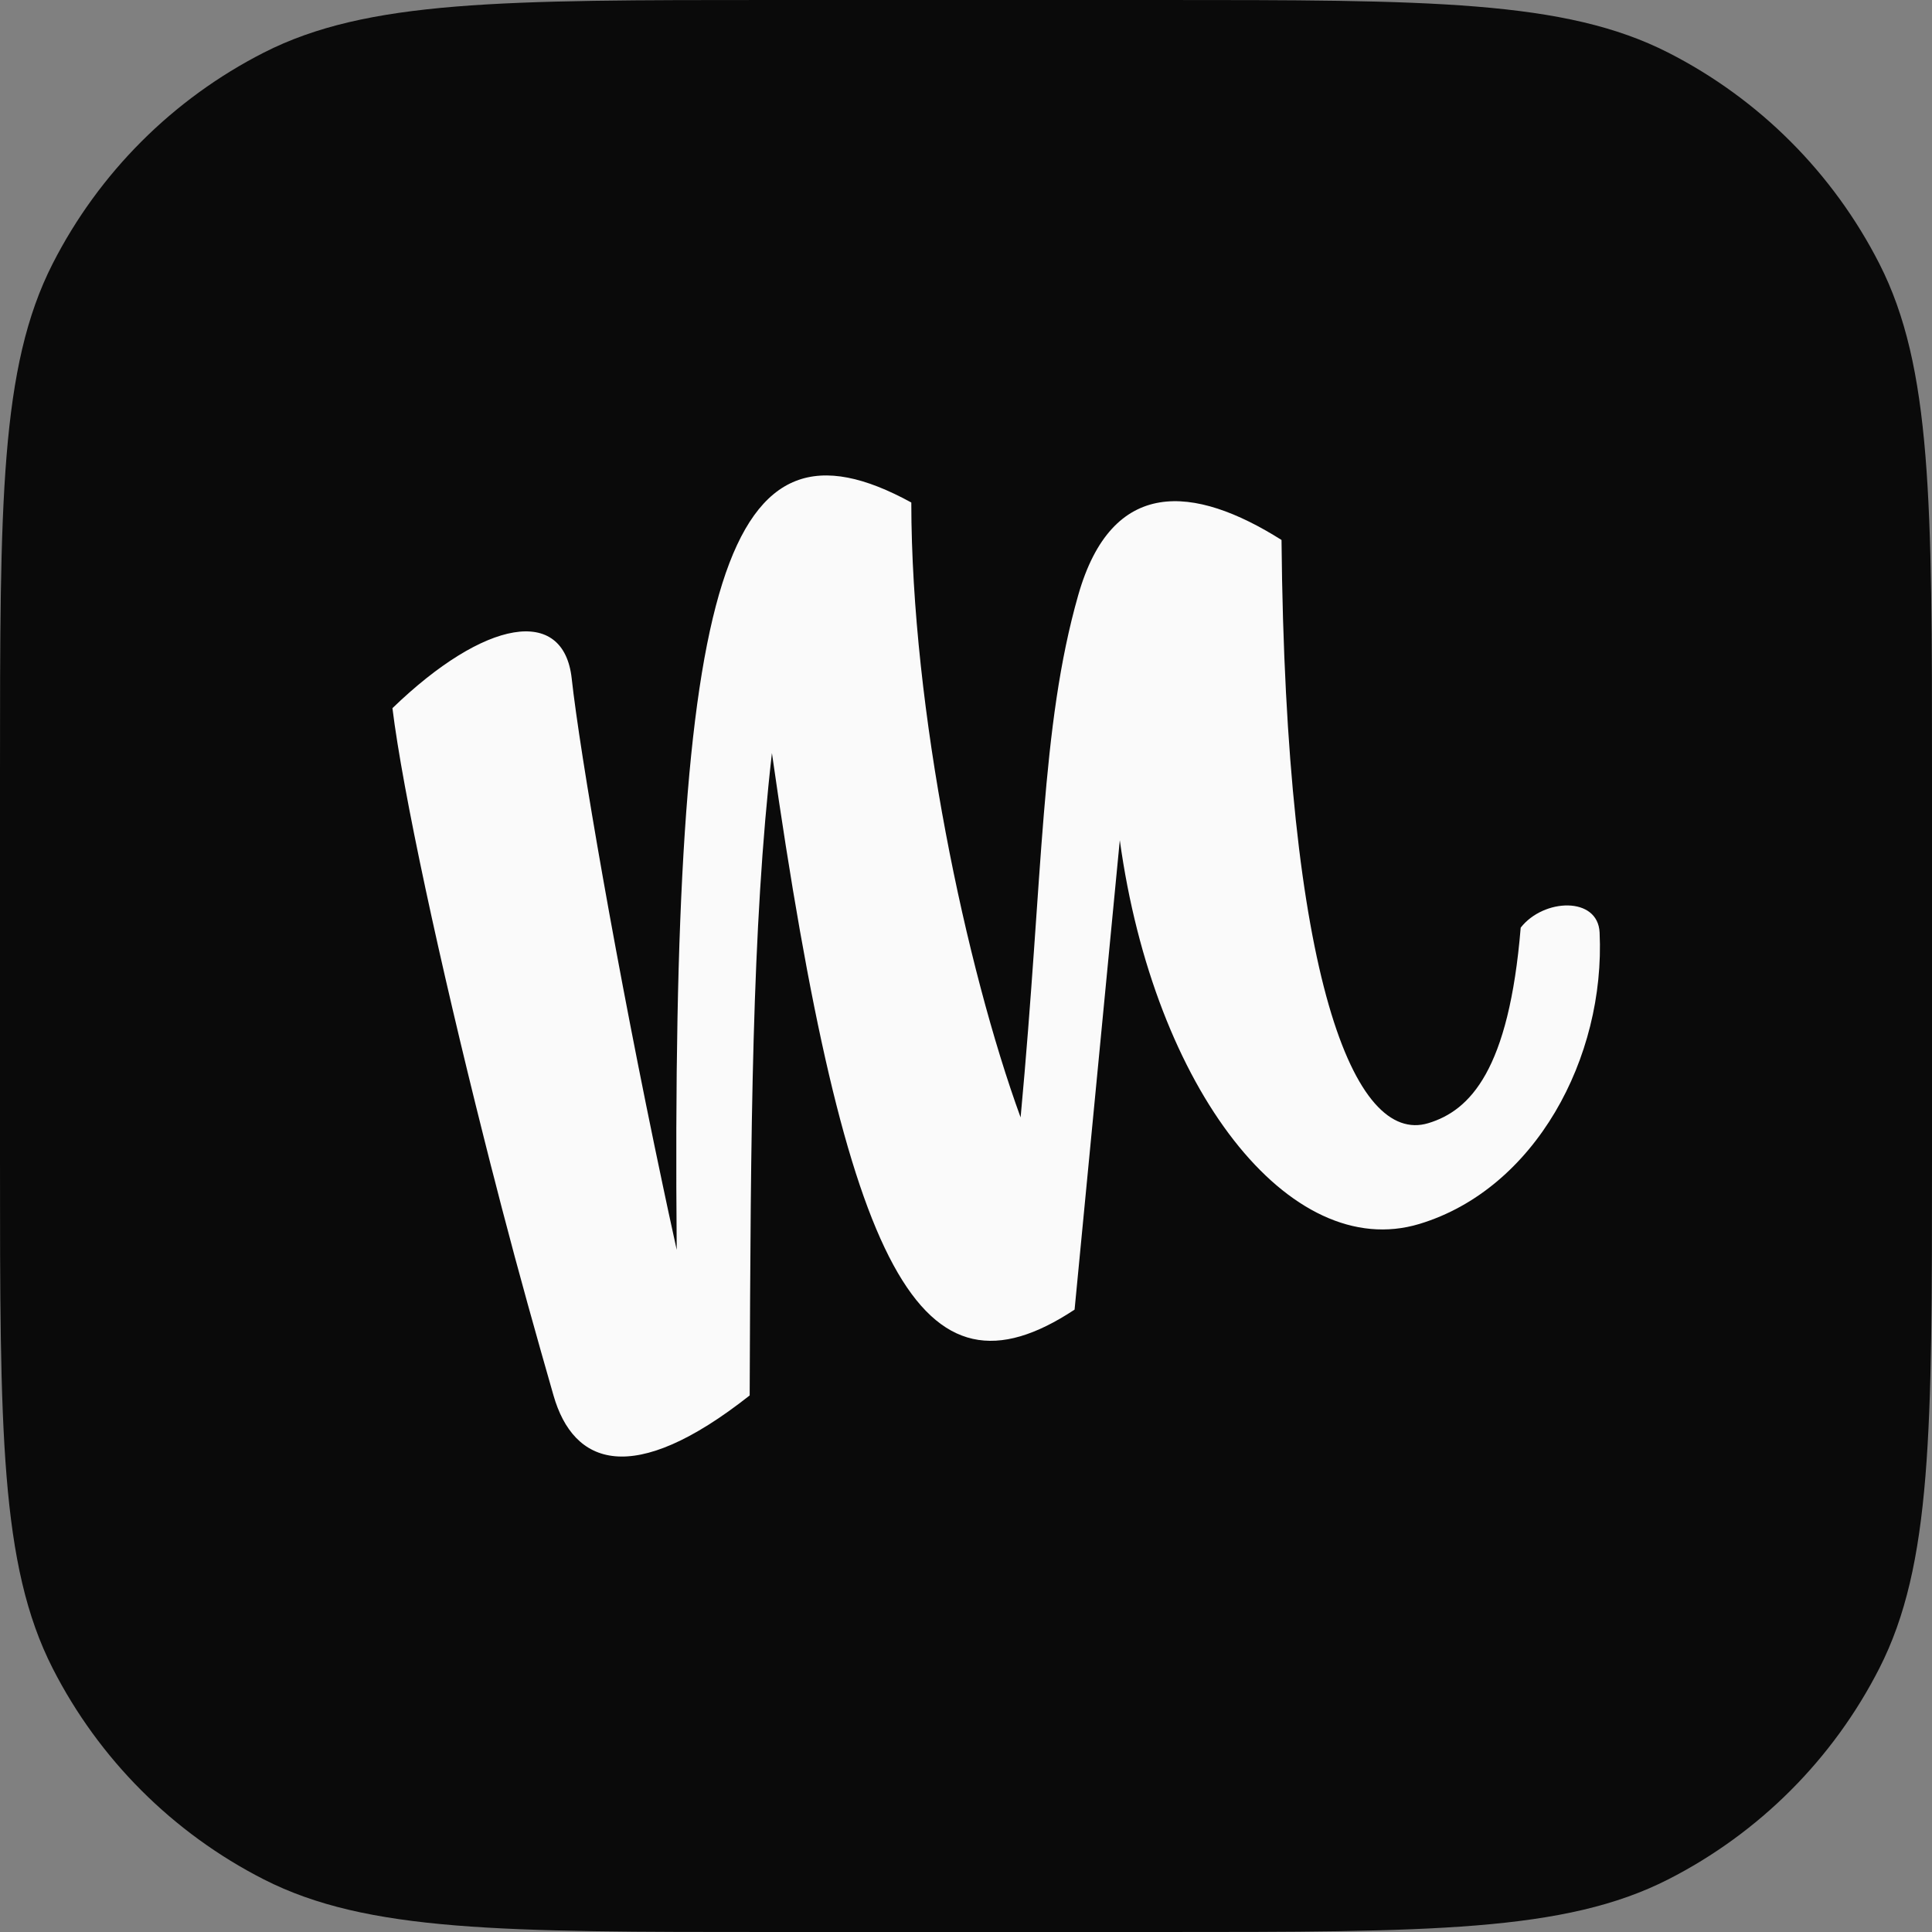
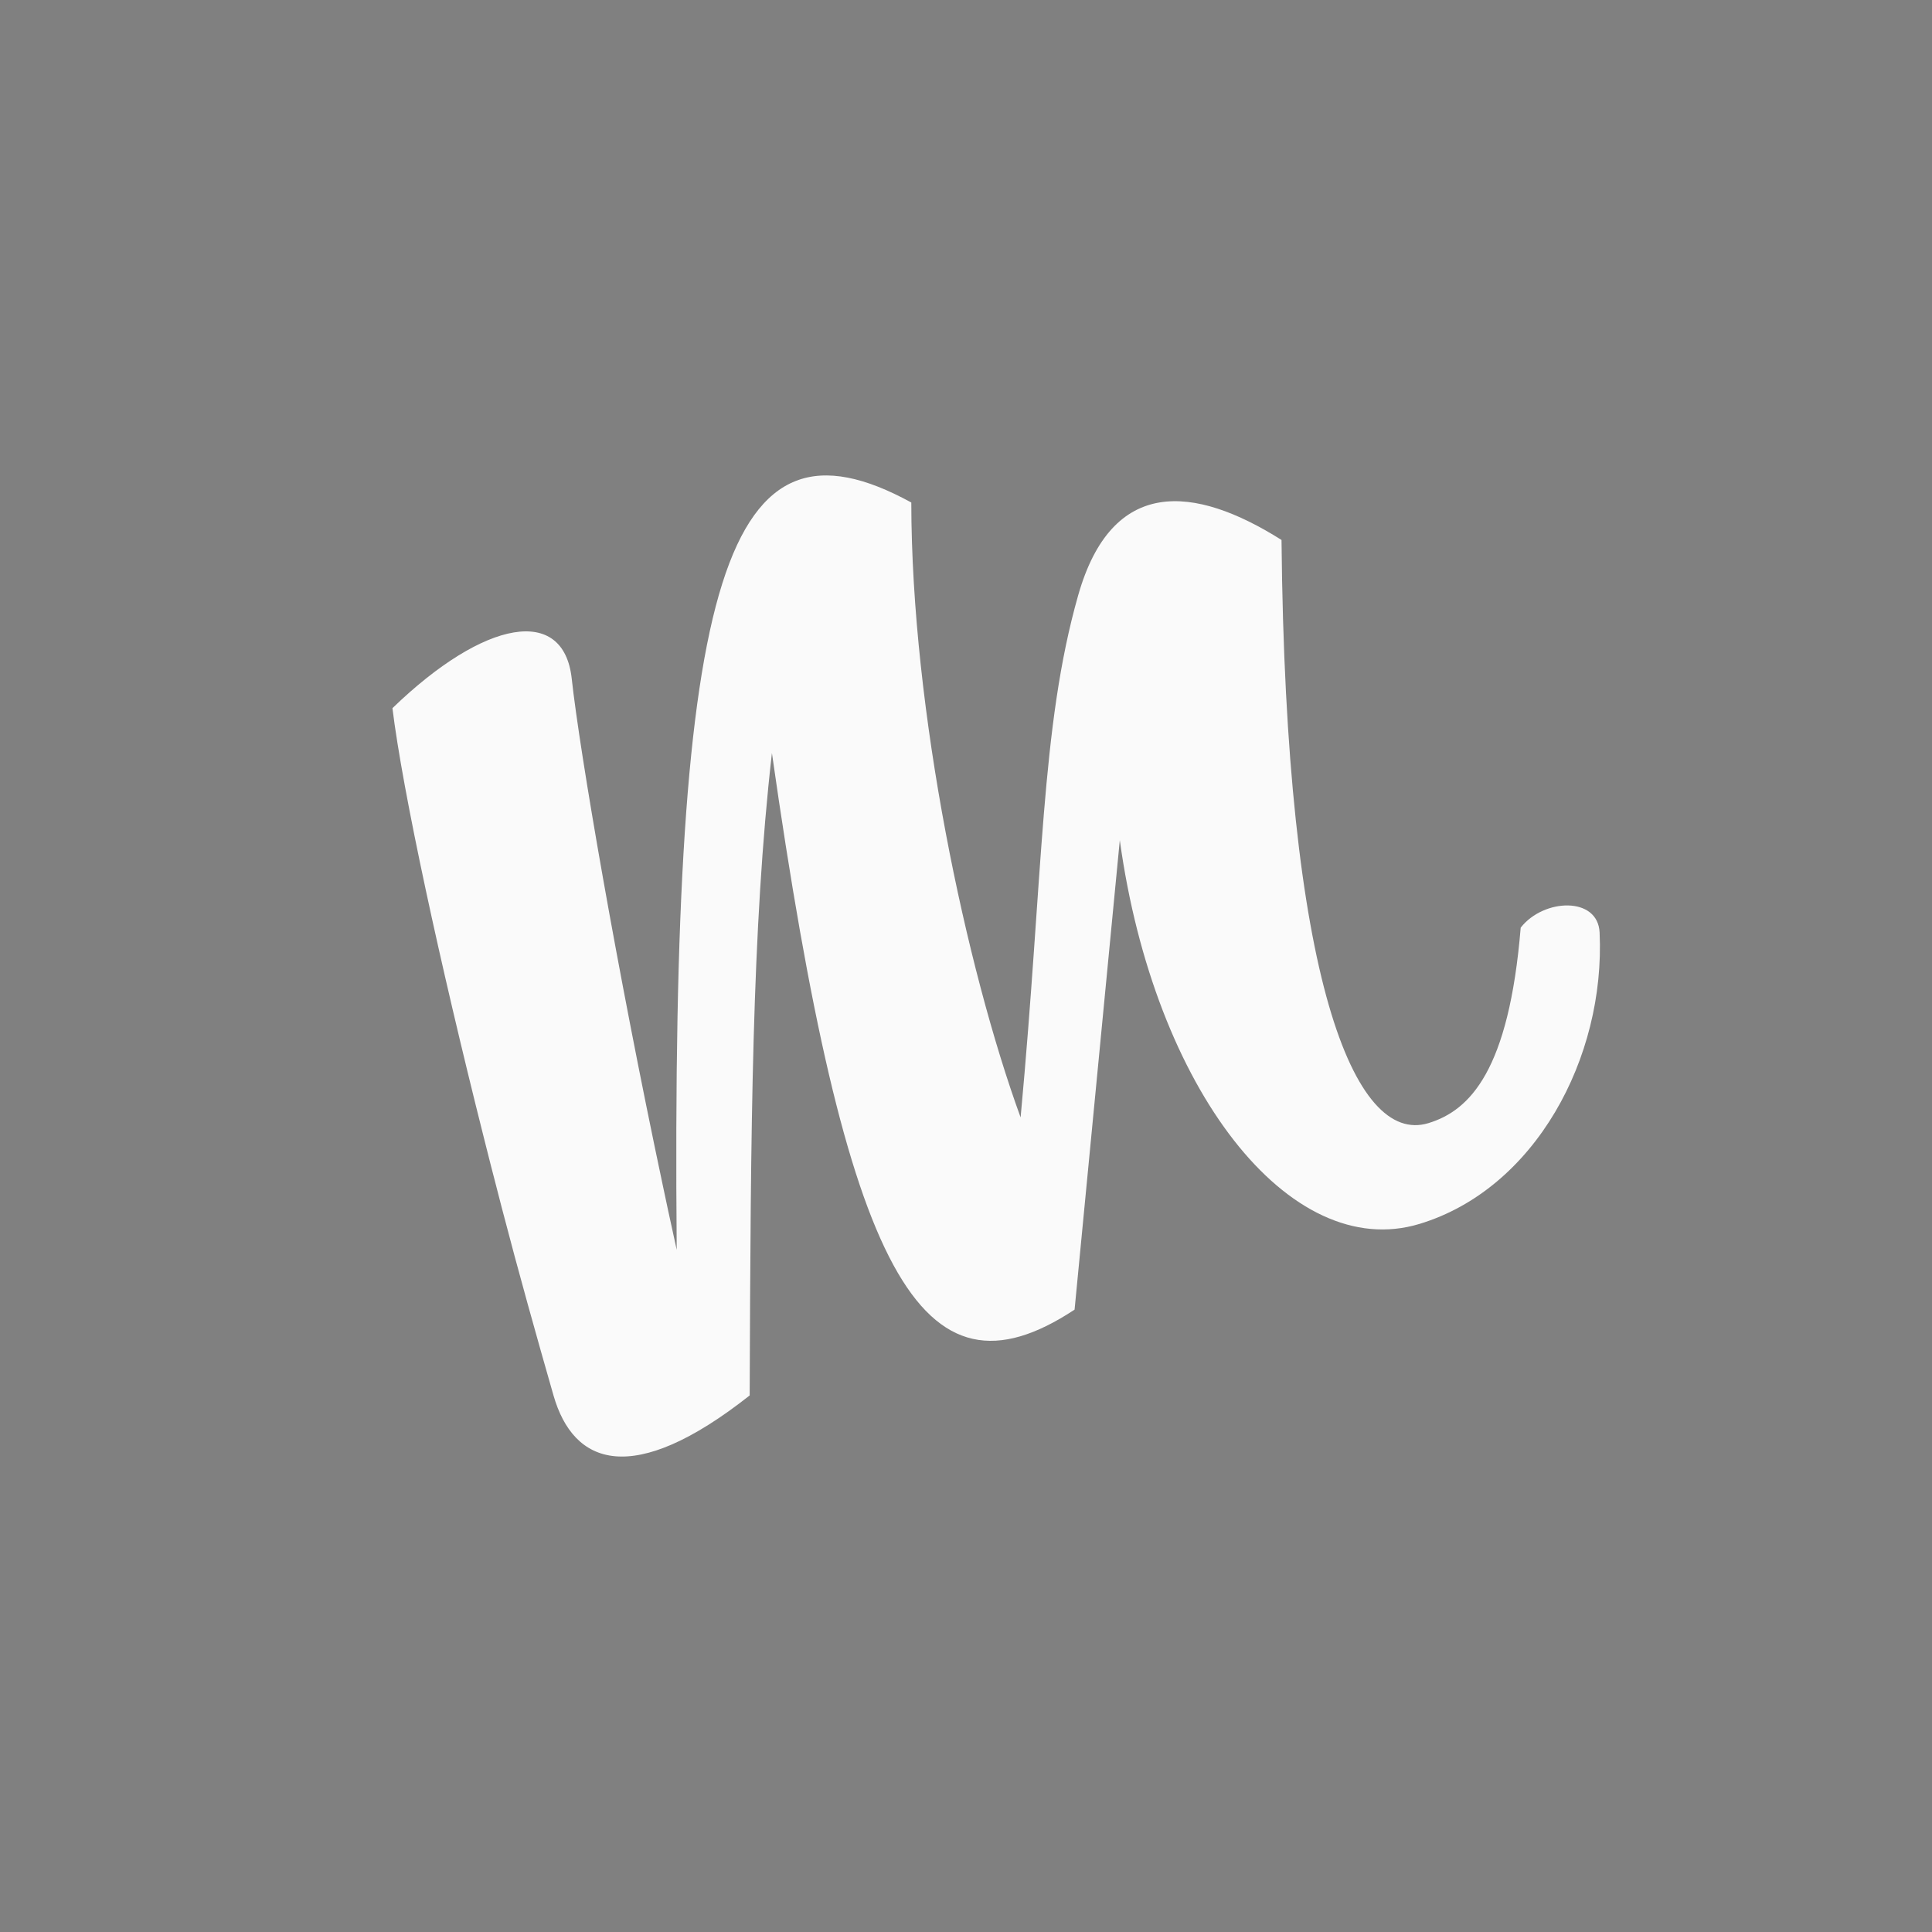
<svg xmlns="http://www.w3.org/2000/svg" width="64" height="64" viewBox="0 0 64 64" fill="none">
  <rect x="0" y="0" width="64" height="64" fill="#808080" stroke="none" />
-   <path d="M0 25.6C0 16.639 0 12.159 1.744 8.736C3.278 5.726 5.726 3.278 8.736 1.744C12.159 0 16.639 0 25.6 0H38.4C47.361 0 51.841 0 55.264 1.744C58.274 3.278 60.722 5.726 62.256 8.736C64 12.159 64 16.639 64 25.6V38.4C64 47.361 64 51.841 62.256 55.264C60.722 58.274 58.274 60.722 55.264 62.256C51.841 64 47.361 64 38.4 64H25.6C16.639 64 12.159 64 8.736 62.256C5.726 60.722 3.278 58.274 1.744 55.264C0 51.841 0 47.361 0 38.4V25.6Z" fill="#0A0A0A" />
  <path d="M47.018 40.545C50.849 39.388 53.184 35.043 52.989 30.89C52.932 29.687 51.132 29.758 50.375 30.73C49.985 35.453 48.699 36.789 47.312 37.207C44.869 37.944 42.587 32.471 42.452 17.887C39.549 16.055 36.834 15.794 35.717 19.717C34.472 24.088 34.56 28.937 33.809 37.016C32.008 32.076 30.193 23.55 30.188 16.646C24.048 13.286 22.22 18.916 22.417 41.403C22.324 40.979 22.23 40.552 22.139 40.128L21.958 39.277C20.427 32.06 19.204 24.908 18.939 22.48C18.674 20.052 16.058 20.504 13 23.459C13.339 26.219 14.572 31.903 16.023 37.666L16.259 38.601C16.299 38.756 16.338 38.911 16.38 39.067L16.62 40C17.185 42.169 17.781 44.294 18.335 46.224C18.995 48.528 20.943 49.295 24.834 46.226C24.868 37.344 24.905 30.767 25.571 24.946C28.032 42.213 30.495 46.751 35.597 43.383L37.095 27.832C38.23 36.089 42.724 41.841 47.018 40.545Z" fill="#FAFAFA" />
</svg>